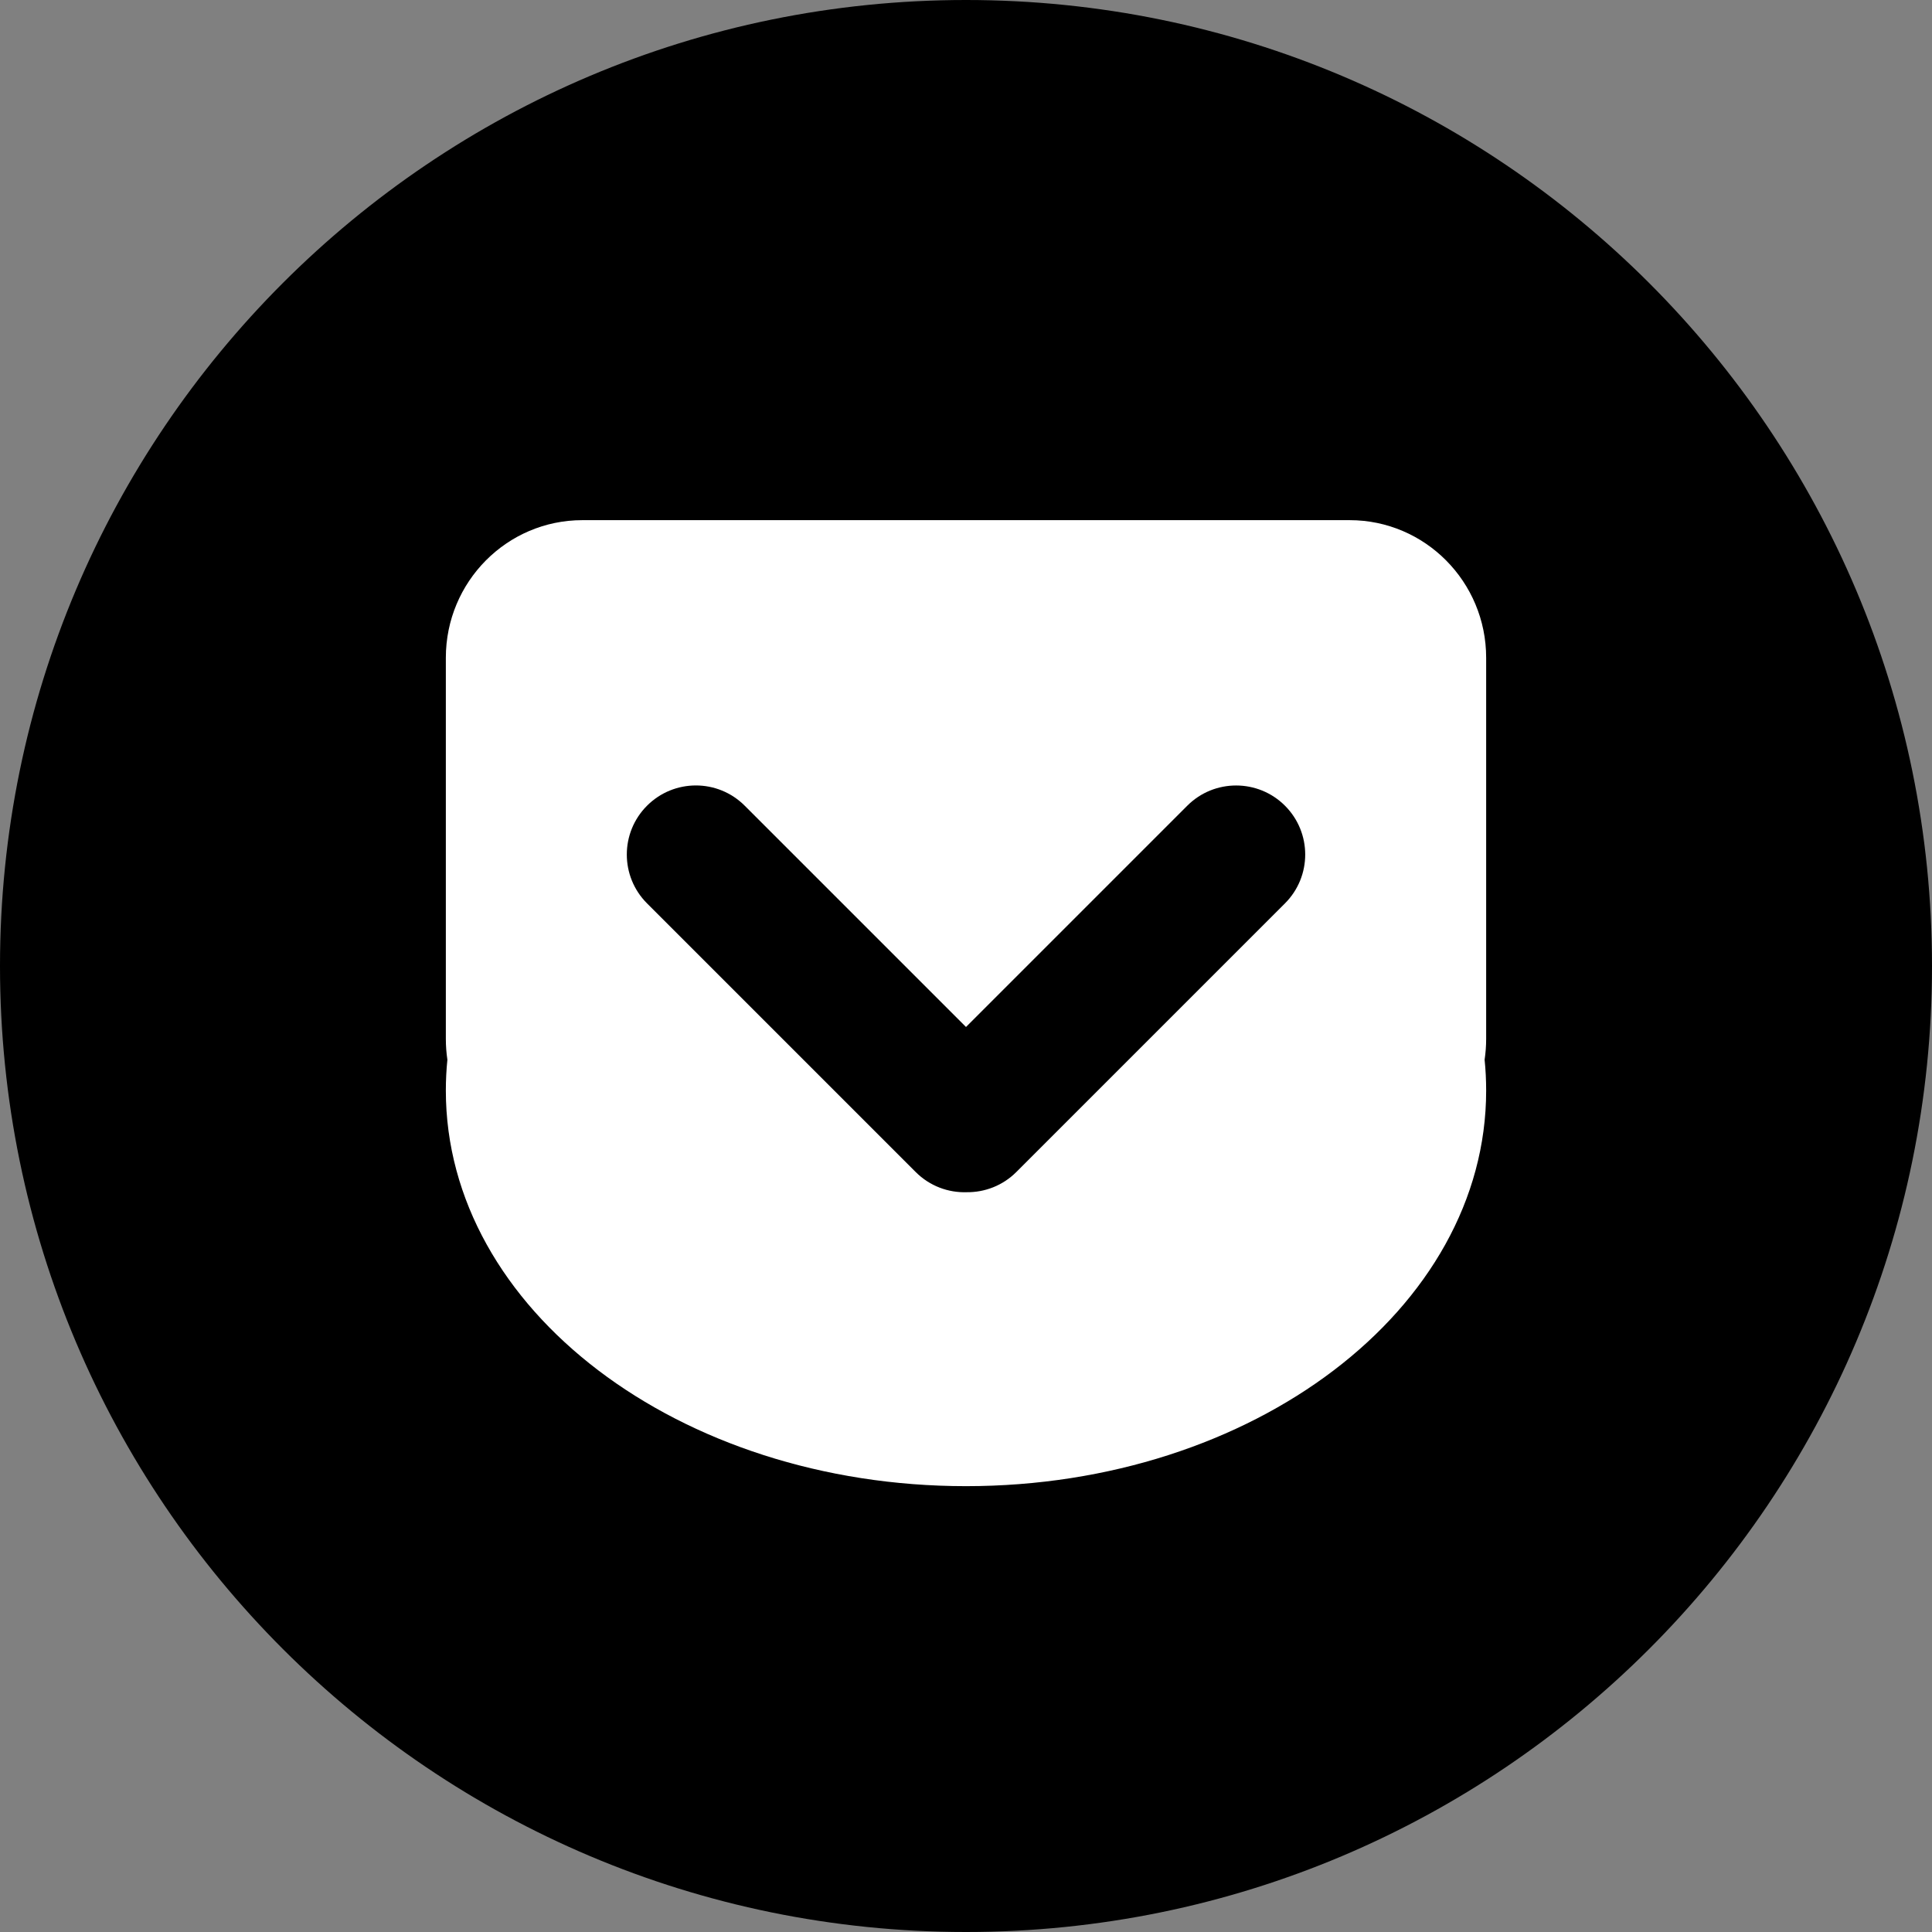
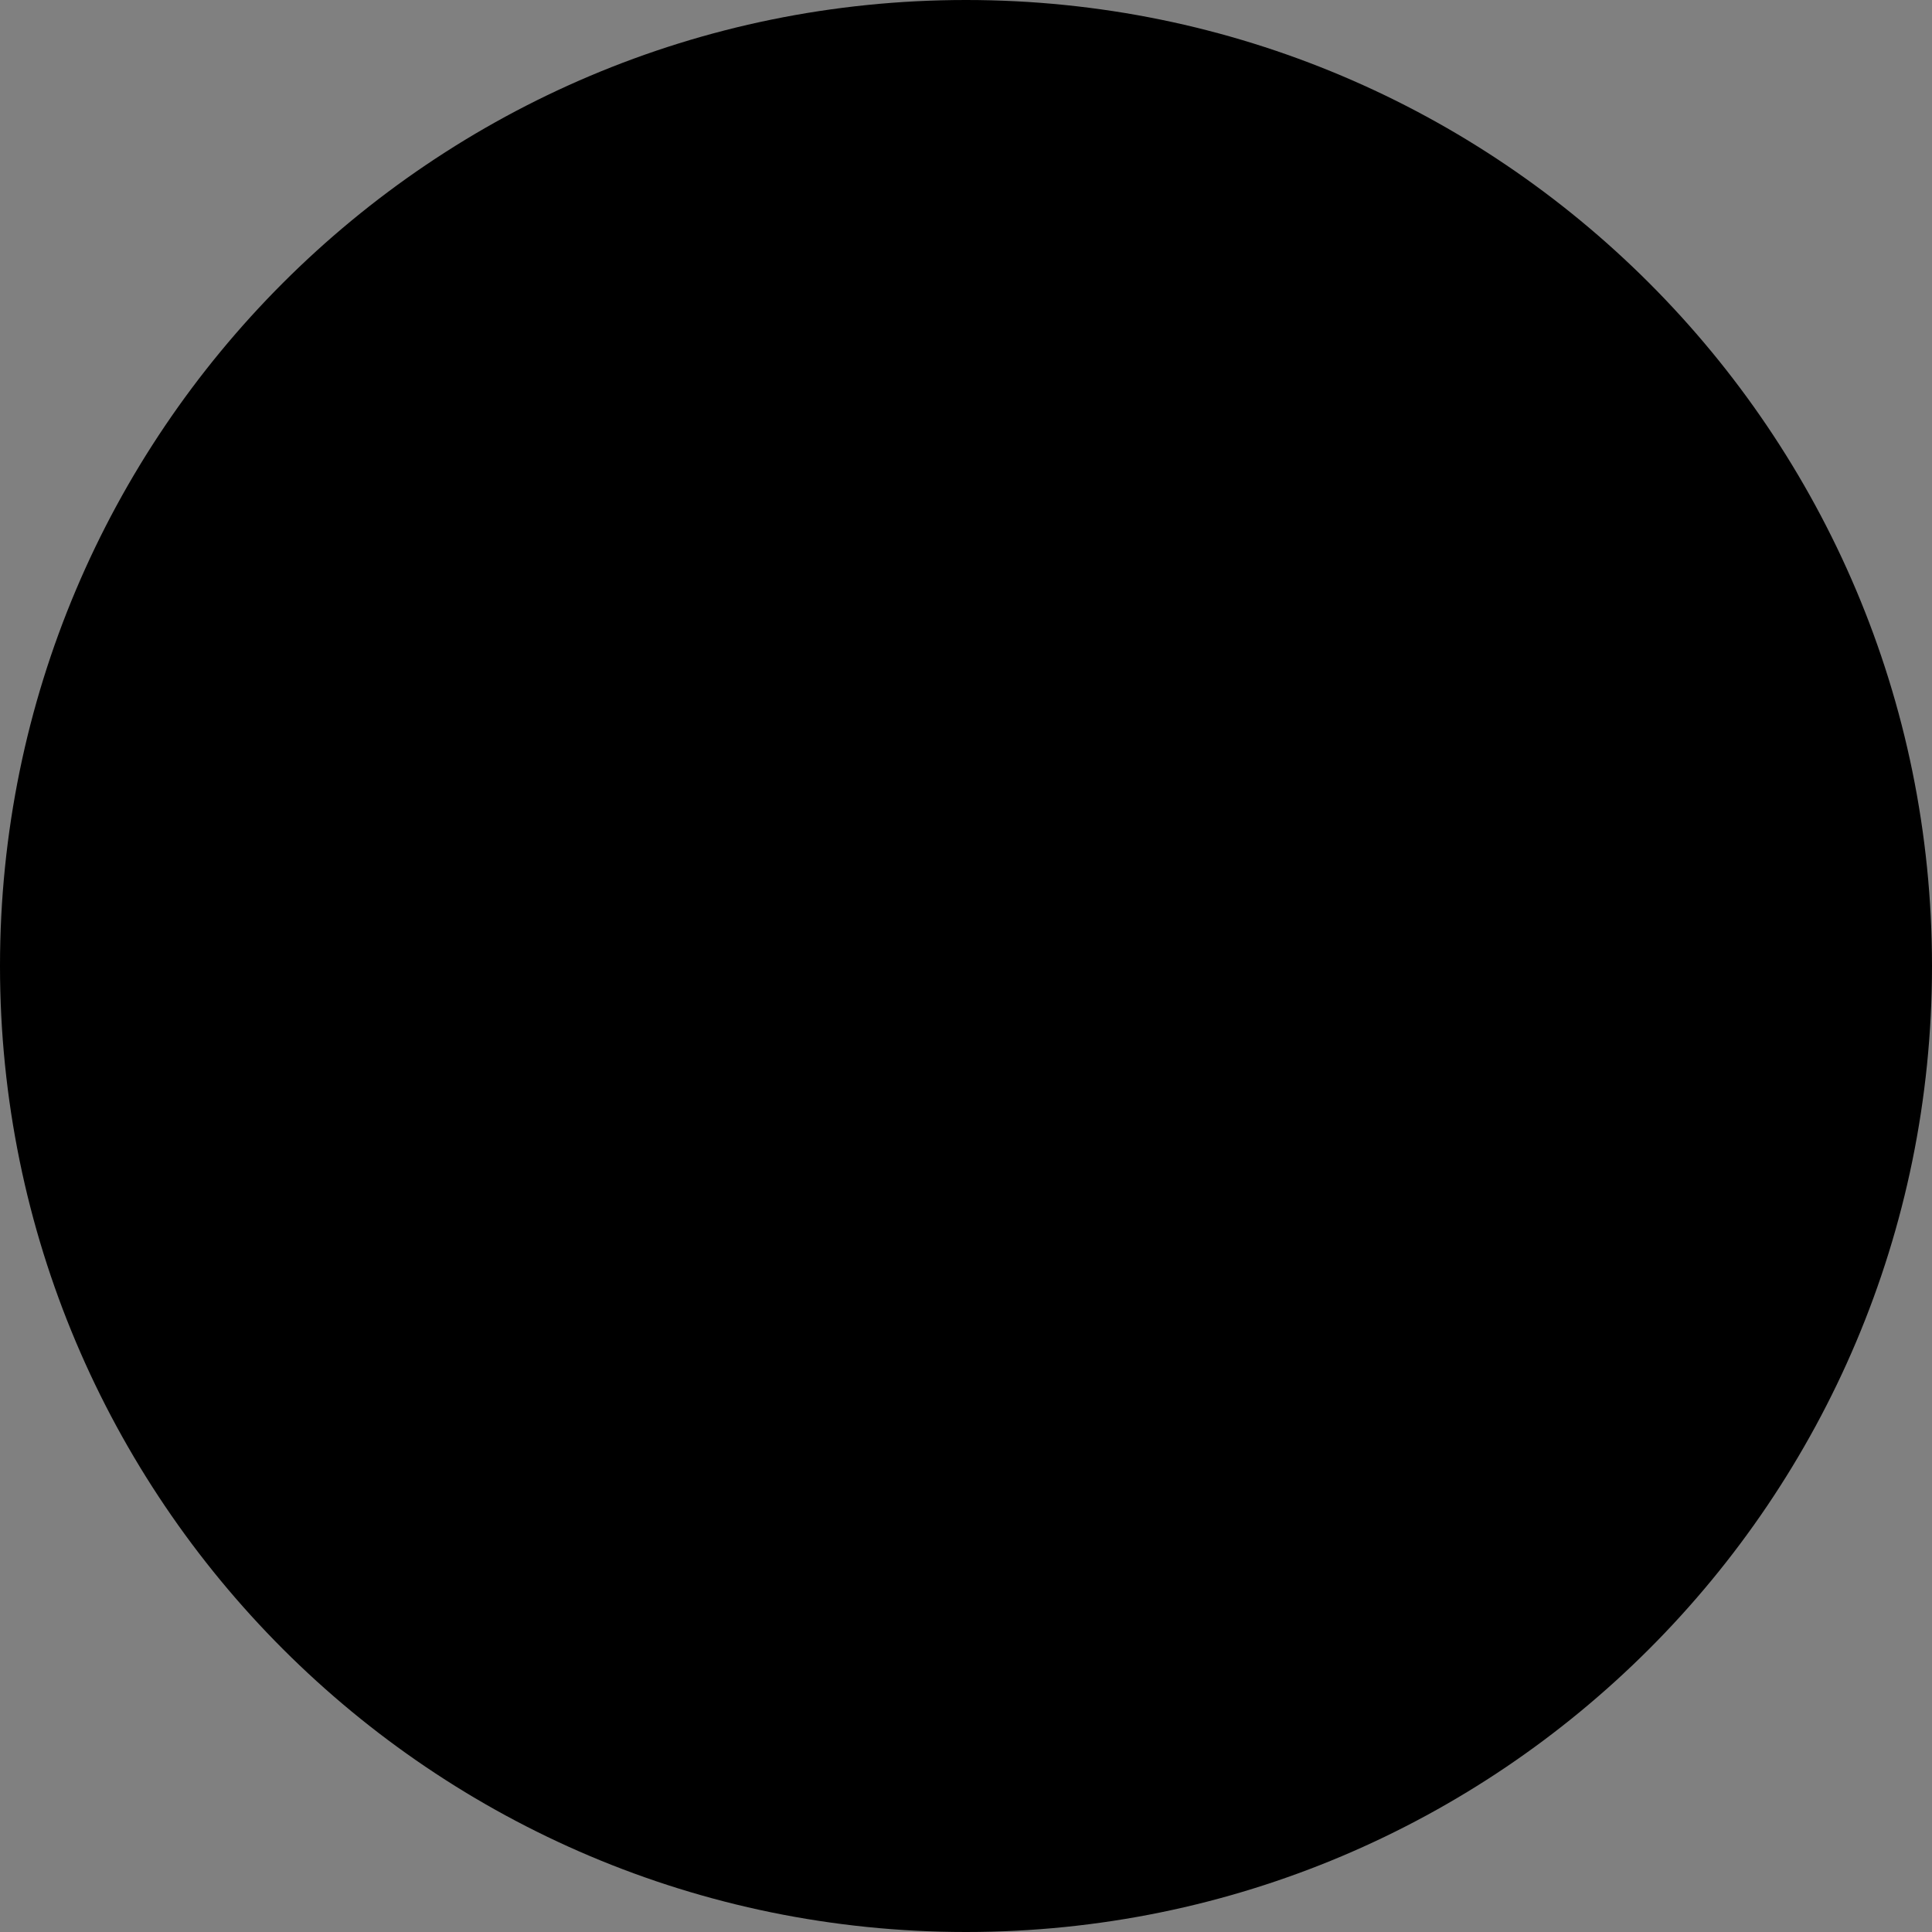
<svg xmlns="http://www.w3.org/2000/svg" height="60px" version="1.1" viewBox="0 0 60 60" width="60px">
  <rect x="0" y="0" width="60" height="60" fill="#808080" stroke="none" />
  <title />
  <defs />
  <g fill="none" fill-rule="evenodd" id="black" stroke="none" stroke-width="1">
    <g id="pocket">
      <path d="M30,60 C46.569,60 60,46.569 60,30 C60,13.431 46.569,0 30,0 C13.431,0 0,13.431 0,30 C0,46.569 13.431,60 30,60 Z" fill="#000000" id="Pocket" />
-       <path d="M41.914,16.154 C44.253,16.154 46.154,18.067 46.154,20.428 L46.154,32.265 C46.154,32.484 46.137,32.7 46.106,32.911 C46.138,33.227 46.154,33.546 46.154,33.868 C46.154,40.653 38.922,46.154 30,46.154 C21.078,46.154 13.846,40.653 13.846,33.868 C13.846,33.546 13.862,33.227 13.894,32.911 C13.863,32.7 13.846,32.484 13.846,32.265 L13.846,20.428 C13.846,18.068 15.745,16.154 18.086,16.154 L41.914,16.154 Z M23.127,25.021 L30,31.894 L36.873,25.021 C37.71,24.184 39.07,24.186 39.906,25.022 C40.743,25.859 40.745,27.216 39.906,28.055 L31.563,36.398 C31.14,36.821 30.582,37.03 30.027,37.025 C29.454,37.045 28.875,36.836 28.437,36.398 L20.094,28.055 C19.256,27.217 19.258,25.858 20.094,25.022 C20.932,24.184 22.289,24.183 23.127,25.021 Z" fill="#FFFFFF" id="Pocket" />
    </g>
  </g>
</svg>